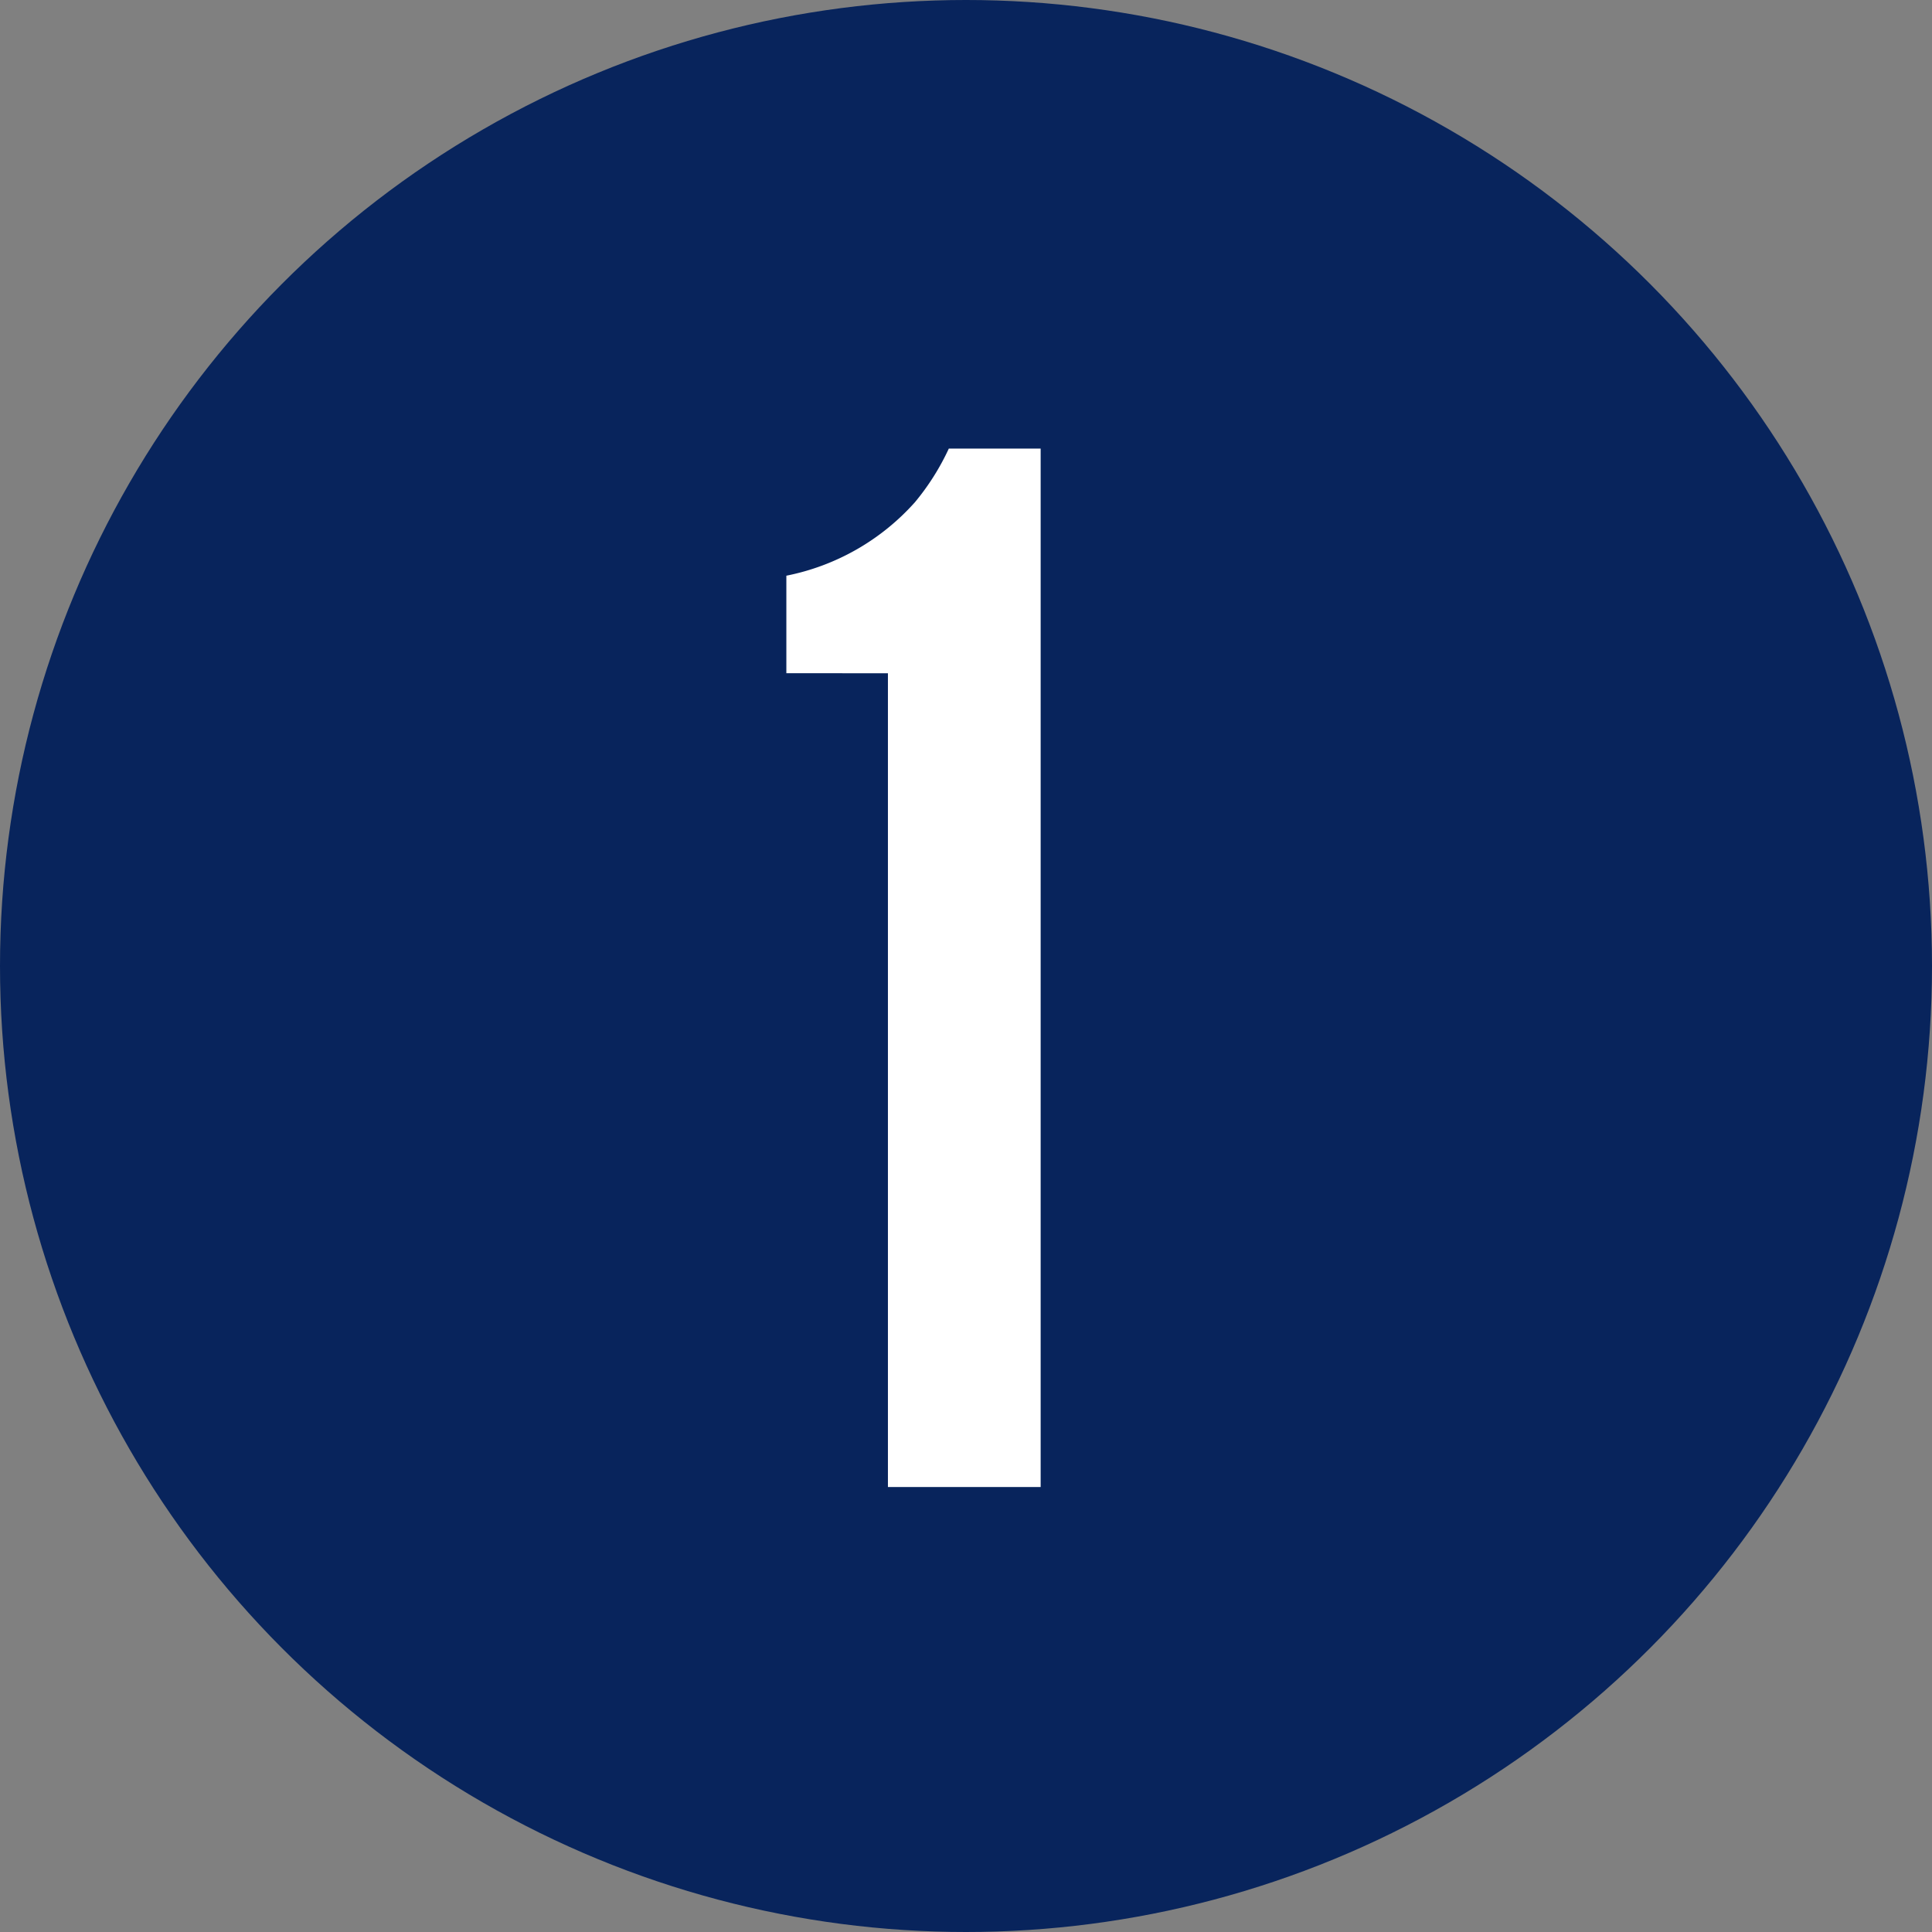
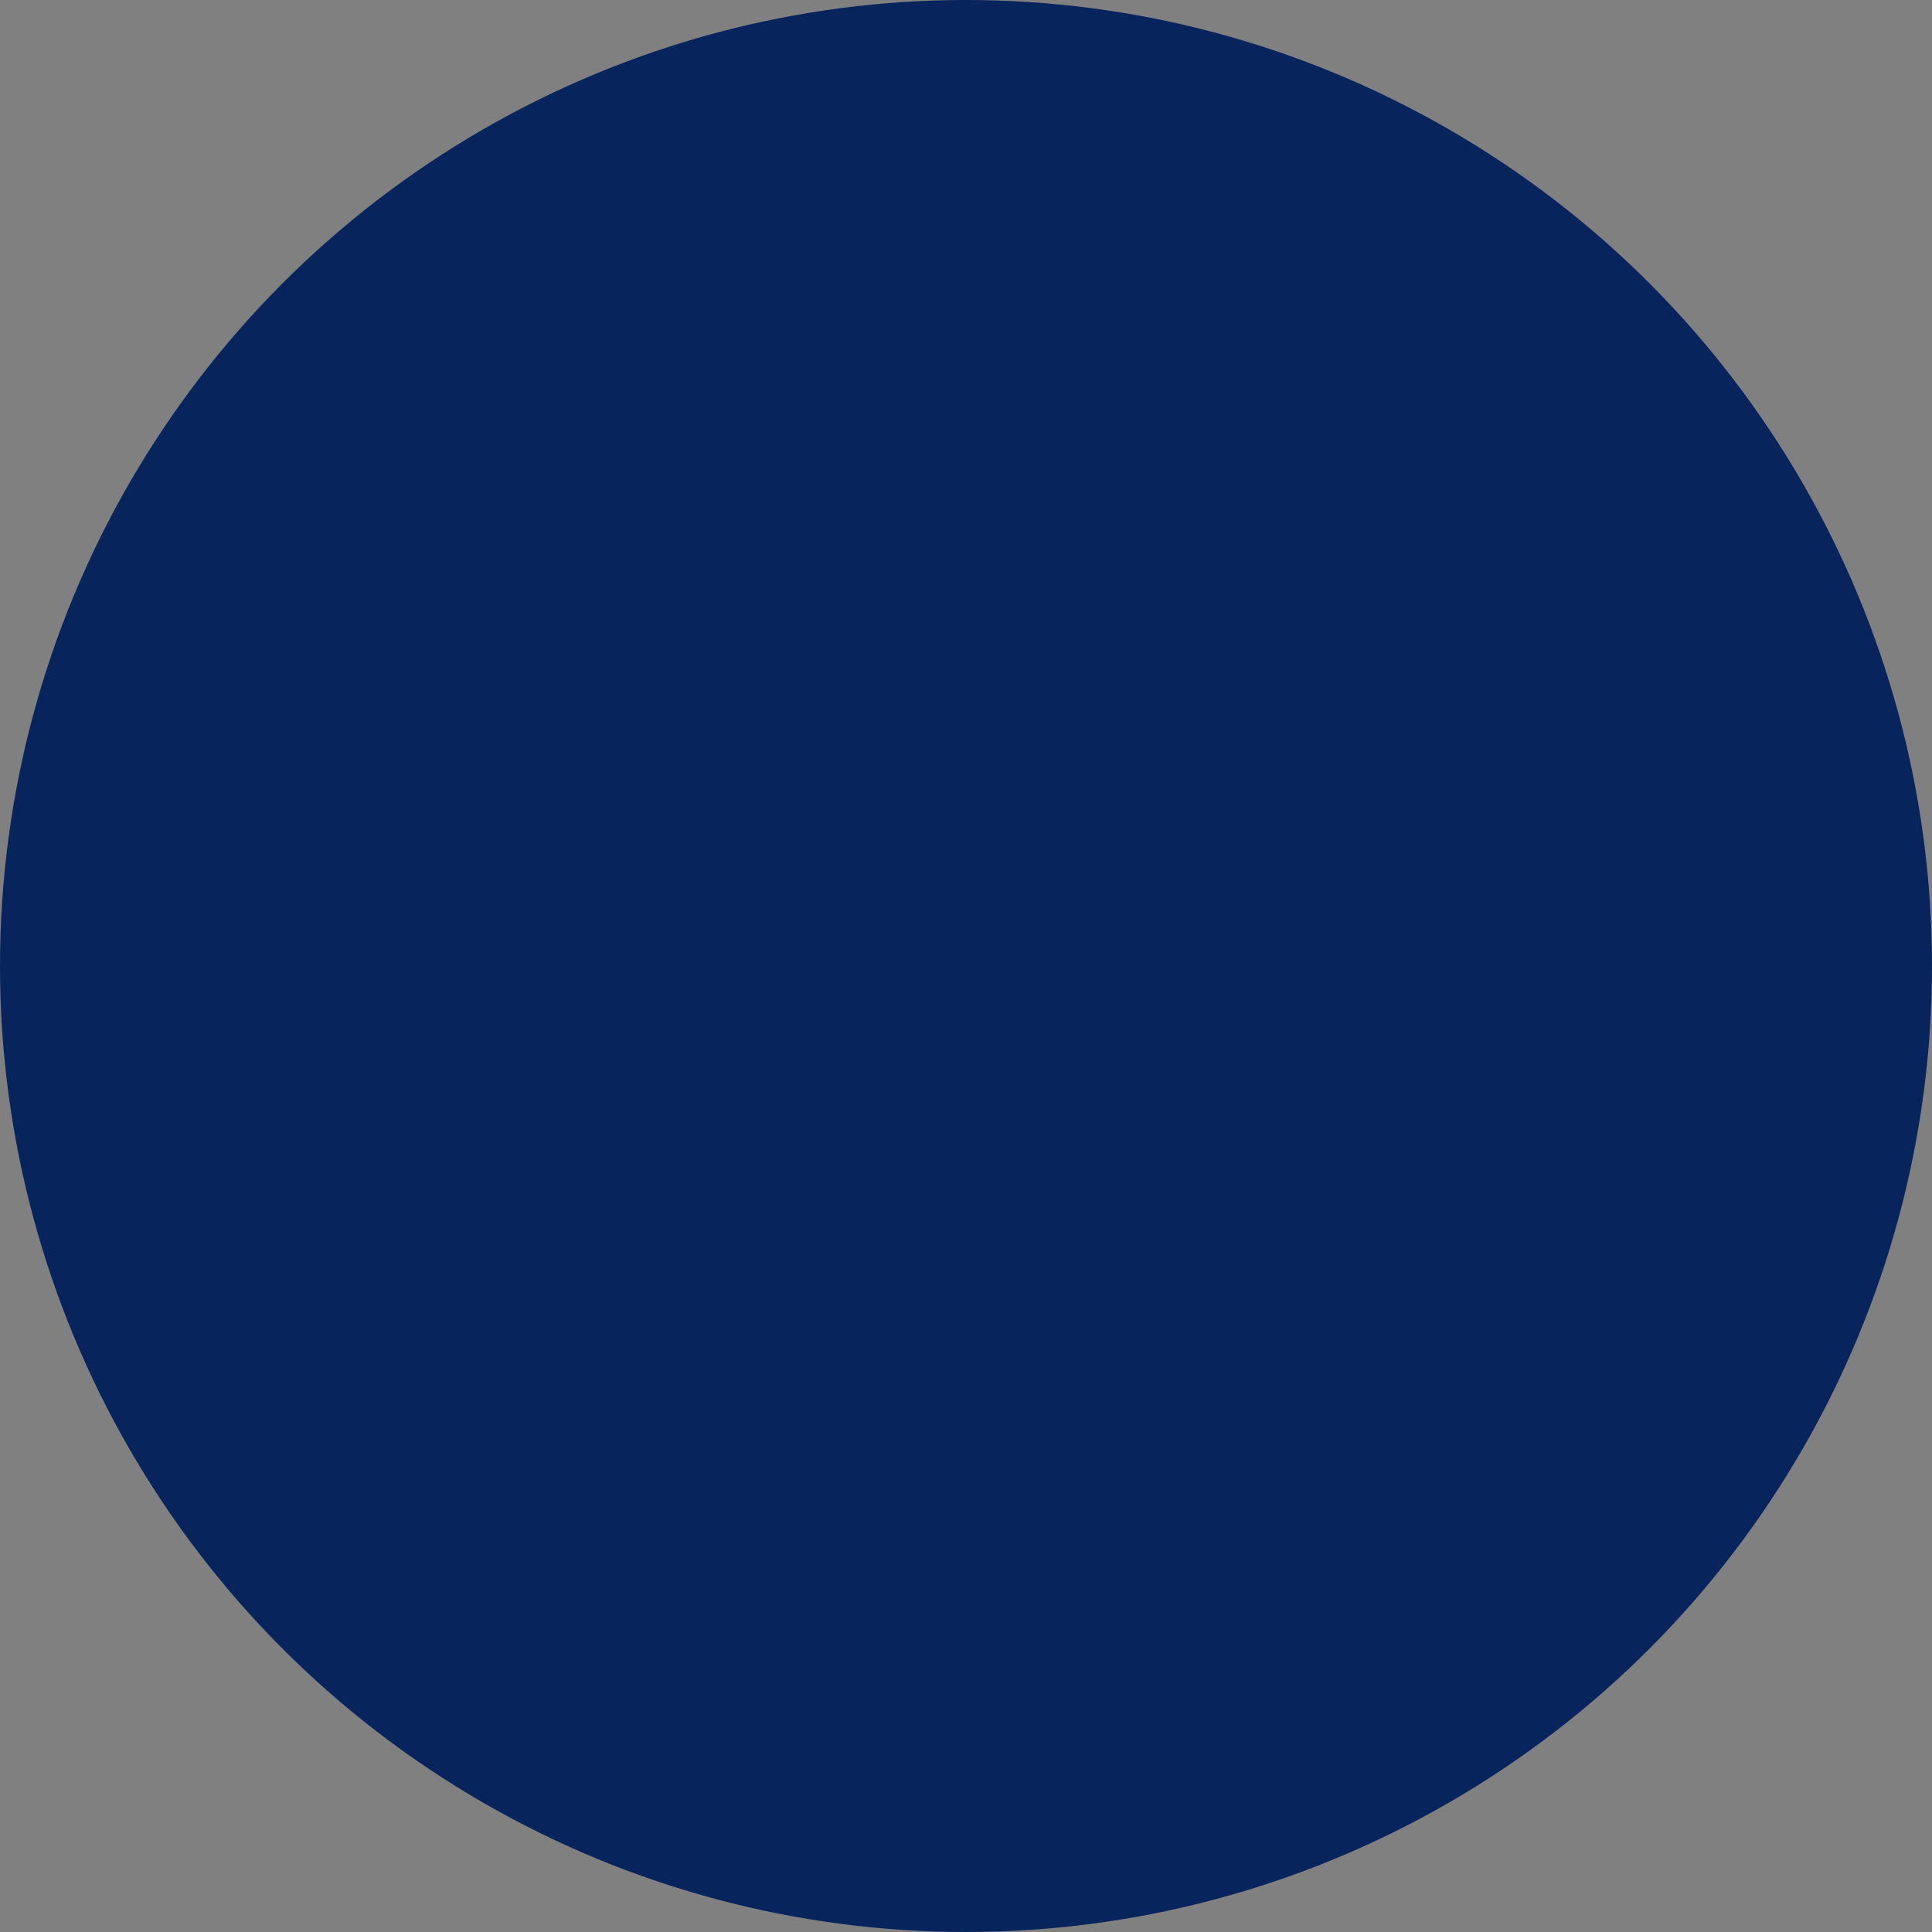
<svg xmlns="http://www.w3.org/2000/svg" width="56" height="56" viewBox="0 0 56 56">
  <rect x="0" y="0" width="56" height="56" fill="#808080" stroke="none" />
  <g id="tr-1" transform="translate(-298 -24305.732)">
    <circle id="楕円形_1" data-name="楕円形 1" cx="28" cy="28" r="28" transform="translate(298 24305.732)" fill="#08245c" />
-     <path id="パス_15" data-name="パス 15" d="M4-58.169v23.587H8.427v-30.1H5.765a7.068,7.068,0,0,1-.983,1.556,6.756,6.756,0,0,1-3.726,2.129v2.826Z" transform="translate(319.737 24383.416)" fill="#fff" />
  </g>
</svg>